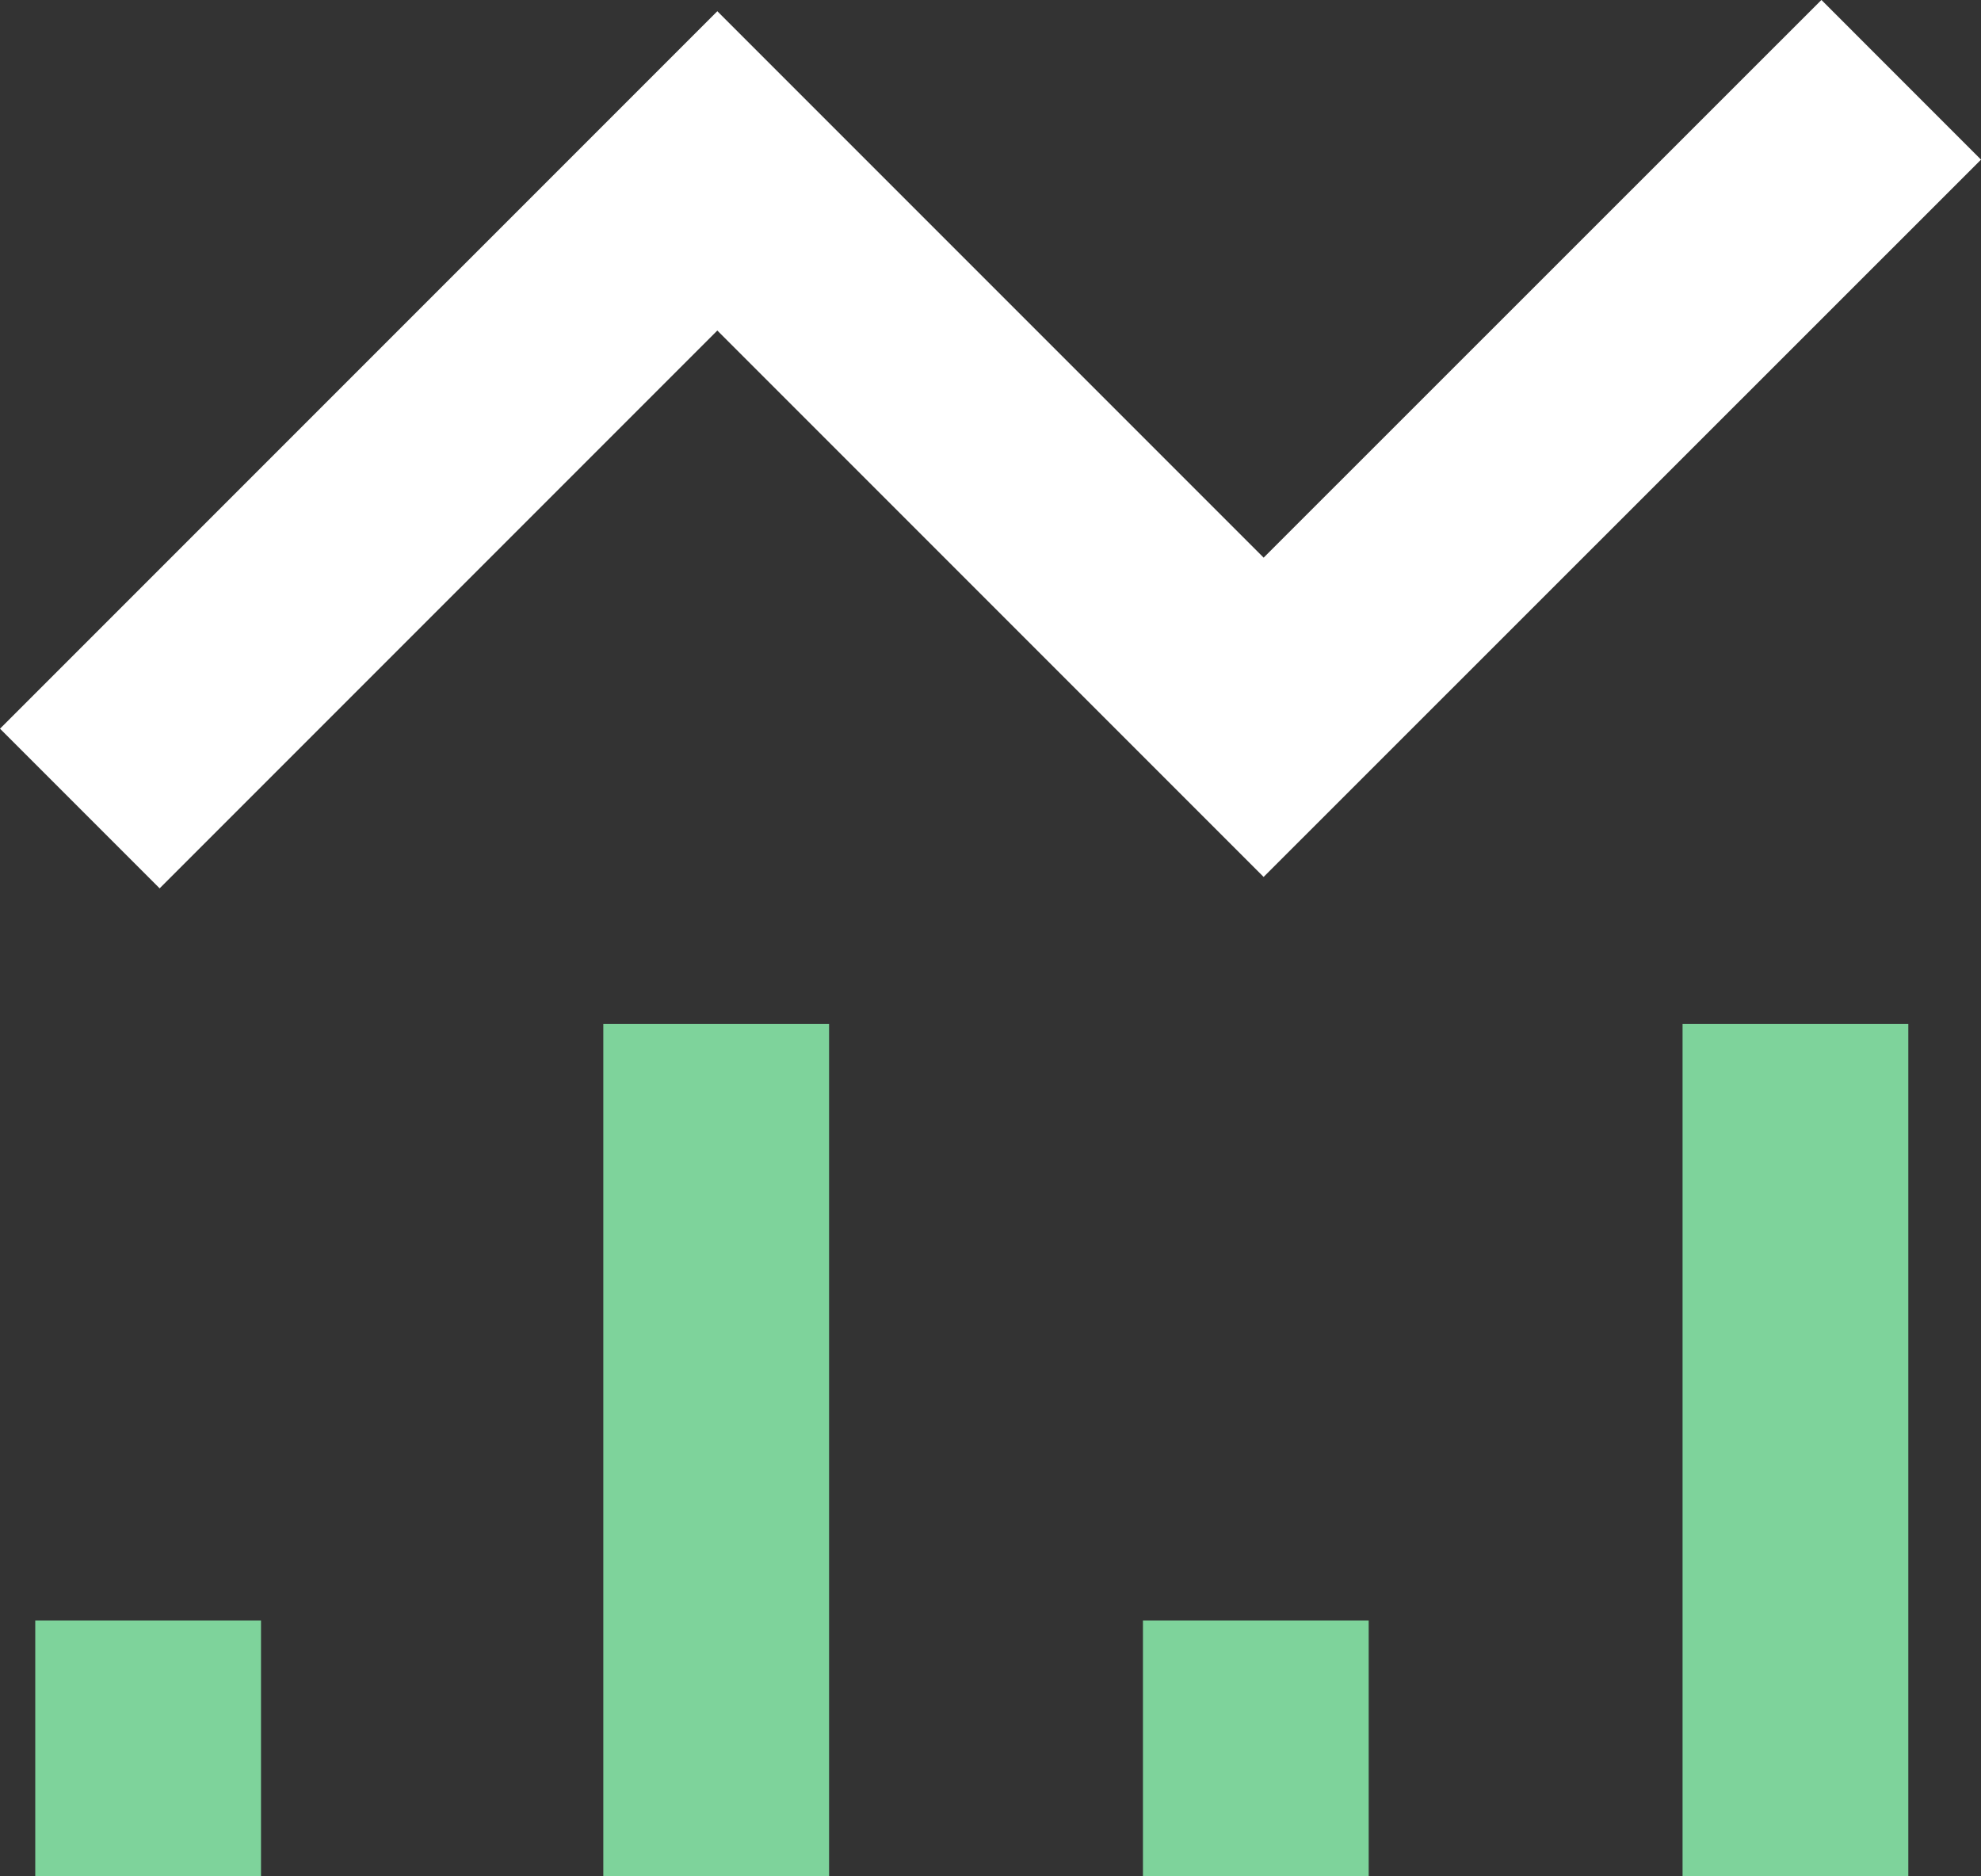
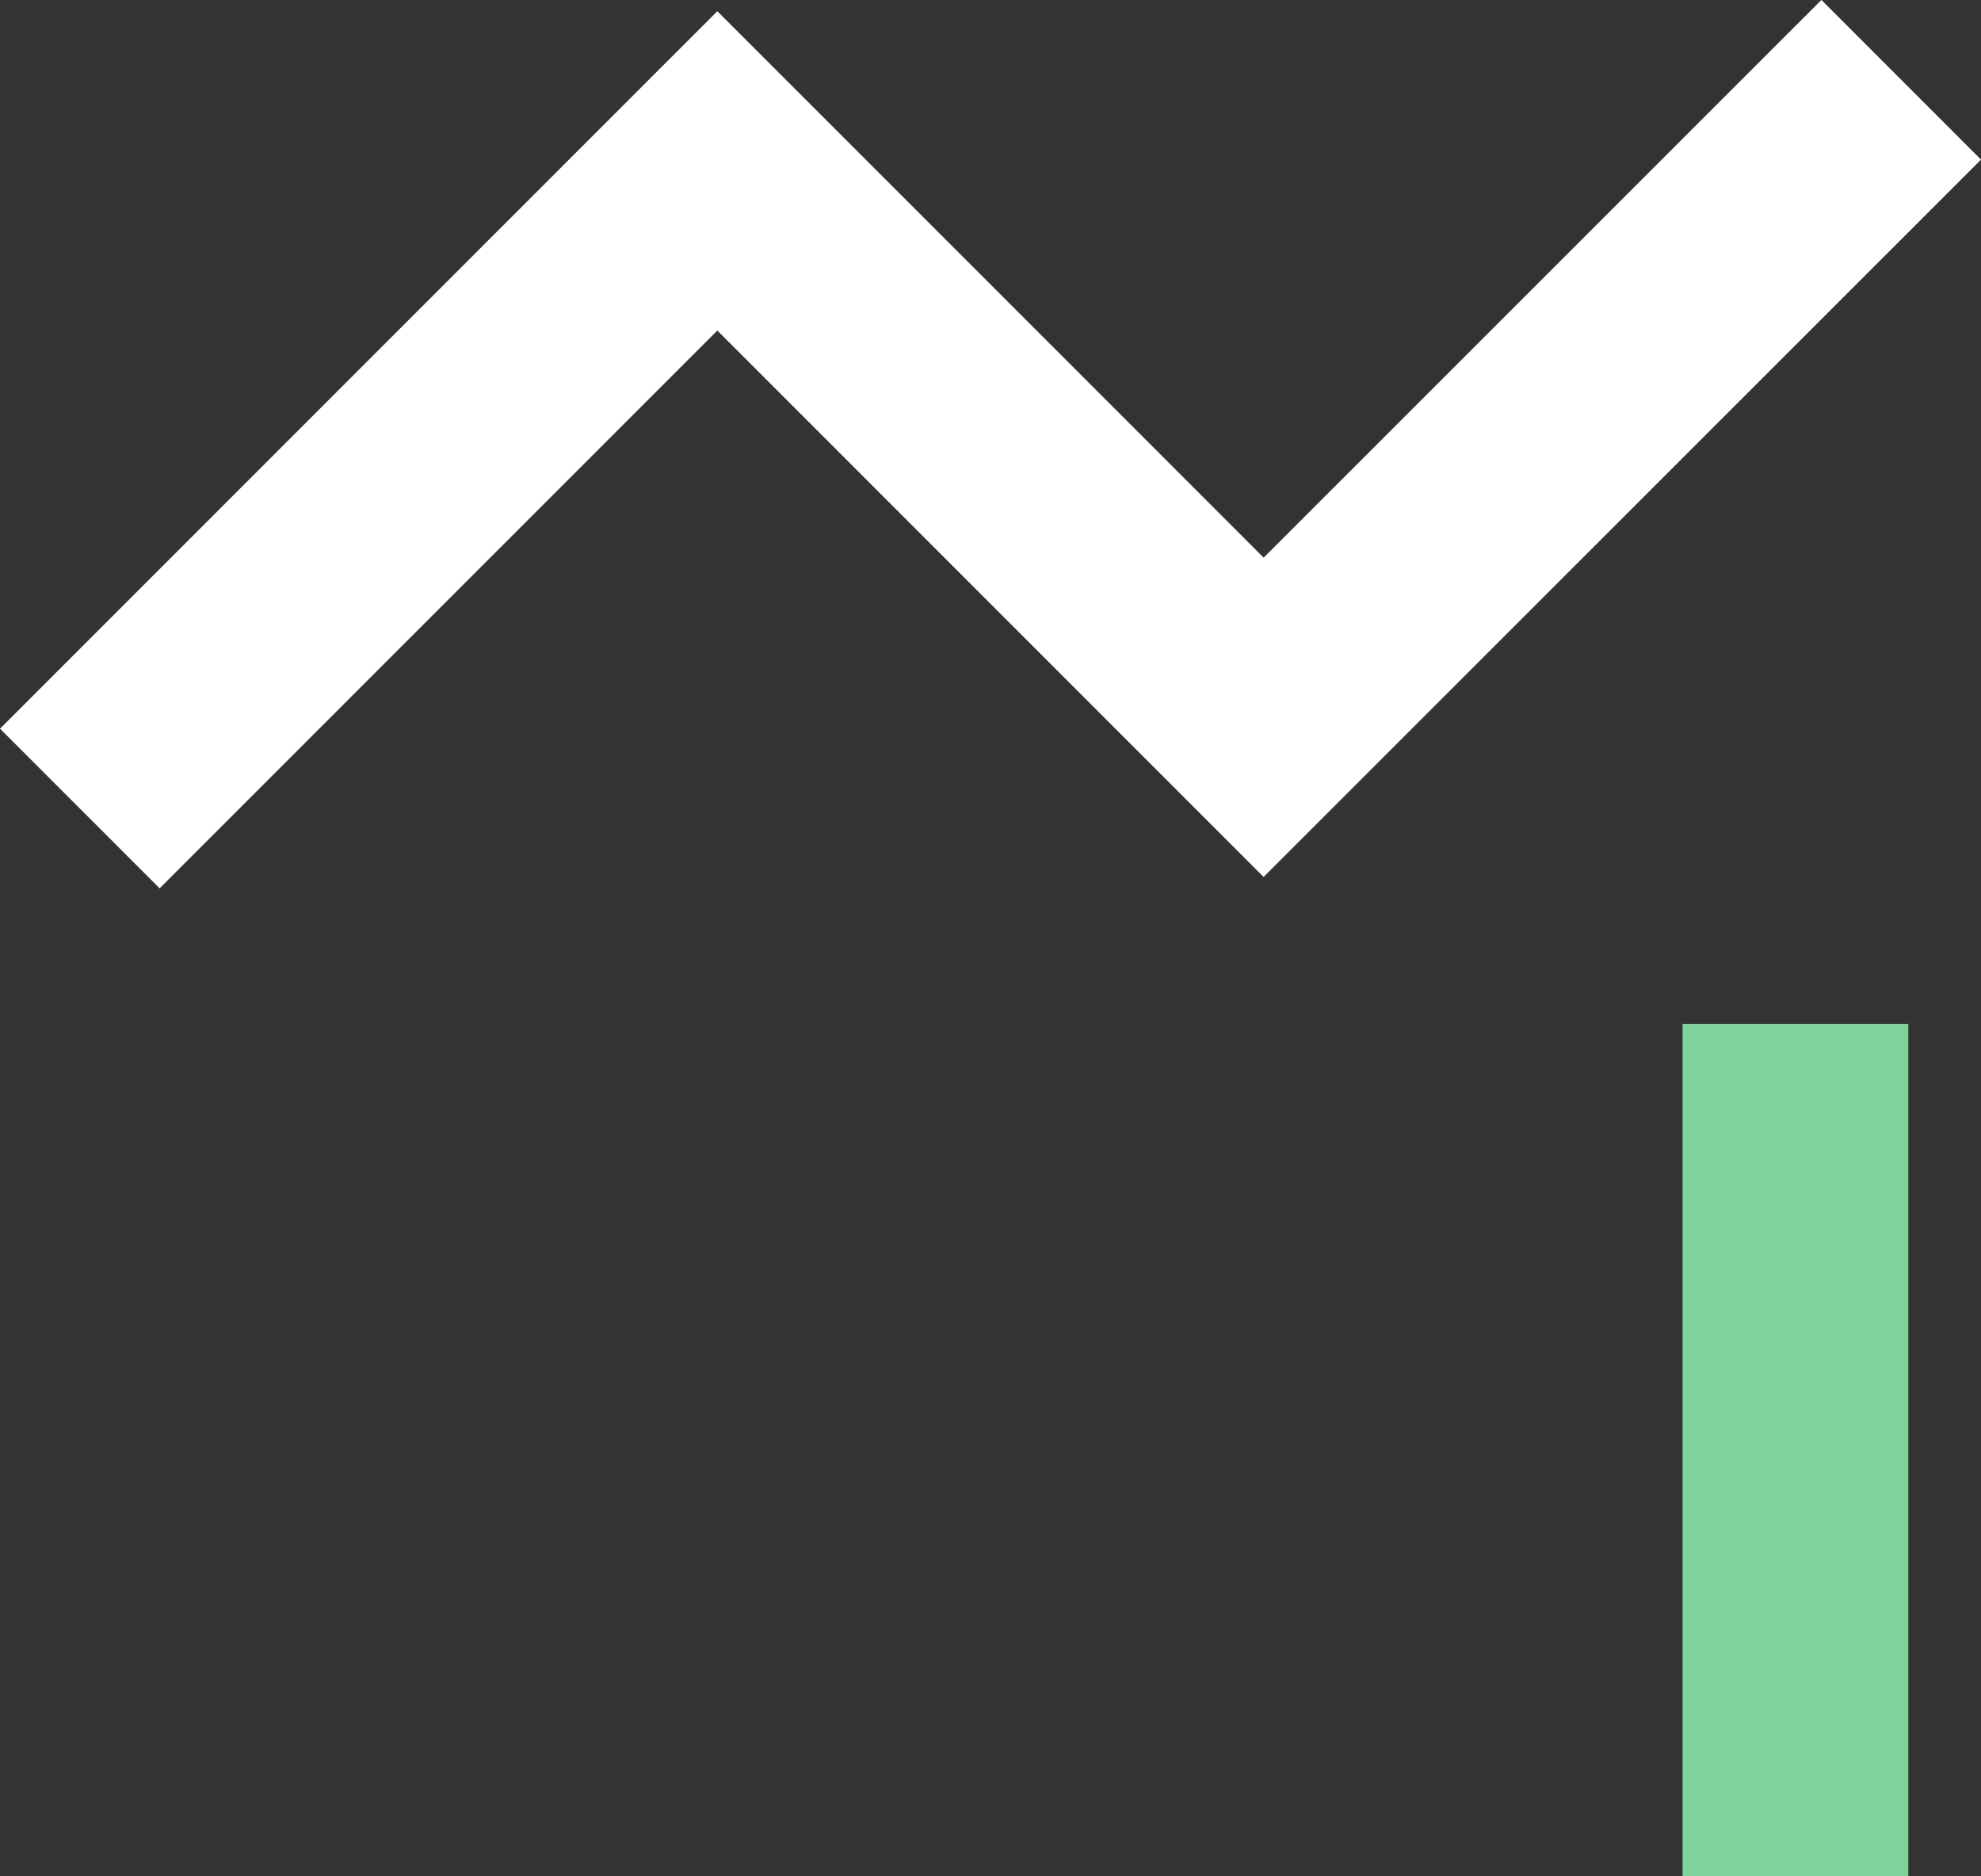
<svg xmlns="http://www.w3.org/2000/svg" width="43.877" height="41.546" viewBox="0 0 43.877 41.546">
  <rect x="0" y="0" width="43.877" height="41.546" fill="#333333" stroke="none" />
  <g id="Group_110668" data-name="Group 110668" transform="translate(-24.371 -25.227)">
    <g id="statistics" transform="translate(26.139 26.994)">
      <path id="Path_93960" data-name="Path 93960" d="M2,18.137,16.12,4.017l12.1,12.1L42.342,2" transform="translate(-2 -2)" fill="rgba(0,0,0,0)" stroke="#fff" stroke-width="5" />
-       <line id="Line_8852" data-name="Line 8852" y1="5.662" transform="translate(1.513 34.117)" fill="none" stroke="#7ed39b" stroke-width="5" />
-       <line id="Line_8853" data-name="Line 8853" y2="18.872" transform="translate(14.095 20.907)" fill="none" stroke="#7ed39b" stroke-width="5" />
-       <line id="Line_8854" data-name="Line 8854" y1="5.662" transform="translate(26.047 34.117)" fill="none" stroke="#7ed39b" stroke-width="5" />
      <line id="Line_8855" data-name="Line 8855" y2="18.872" transform="translate(37.999 20.907)" fill="none" stroke="#7ed39b" stroke-width="5" />
    </g>
  </g>
</svg>